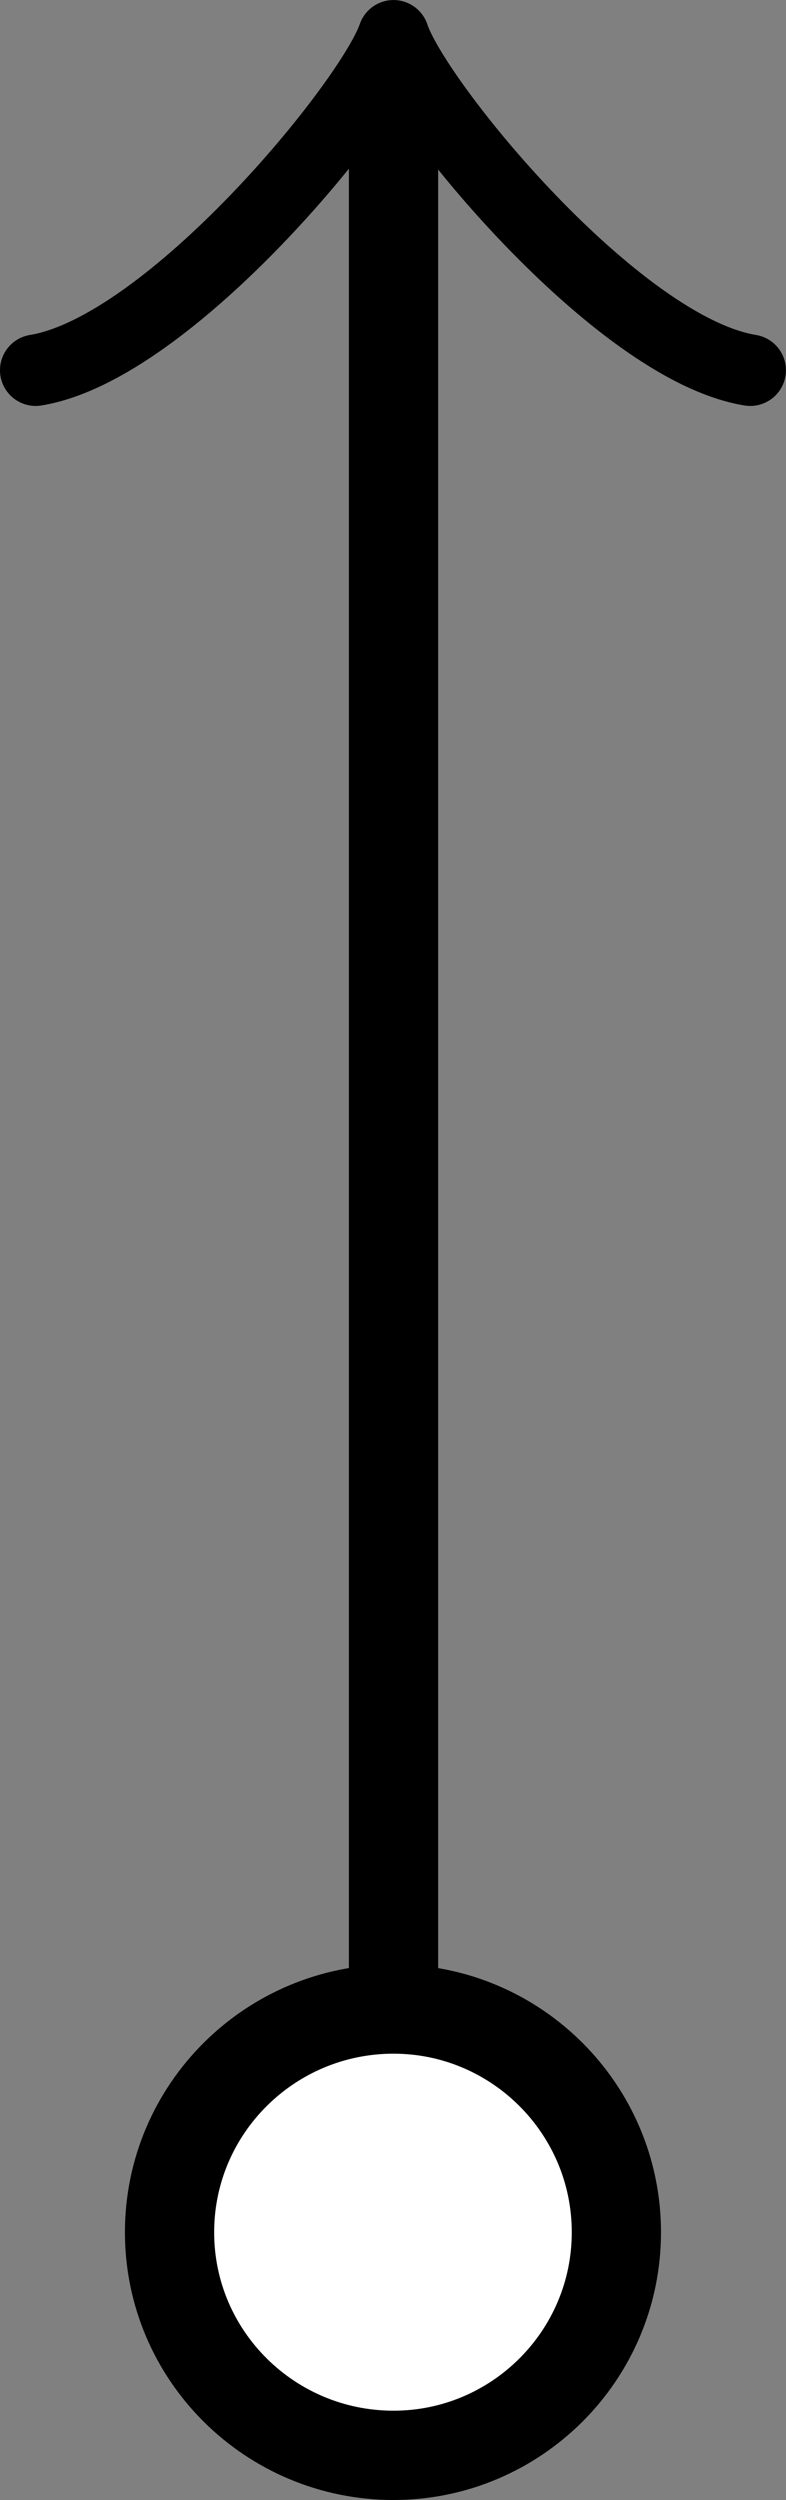
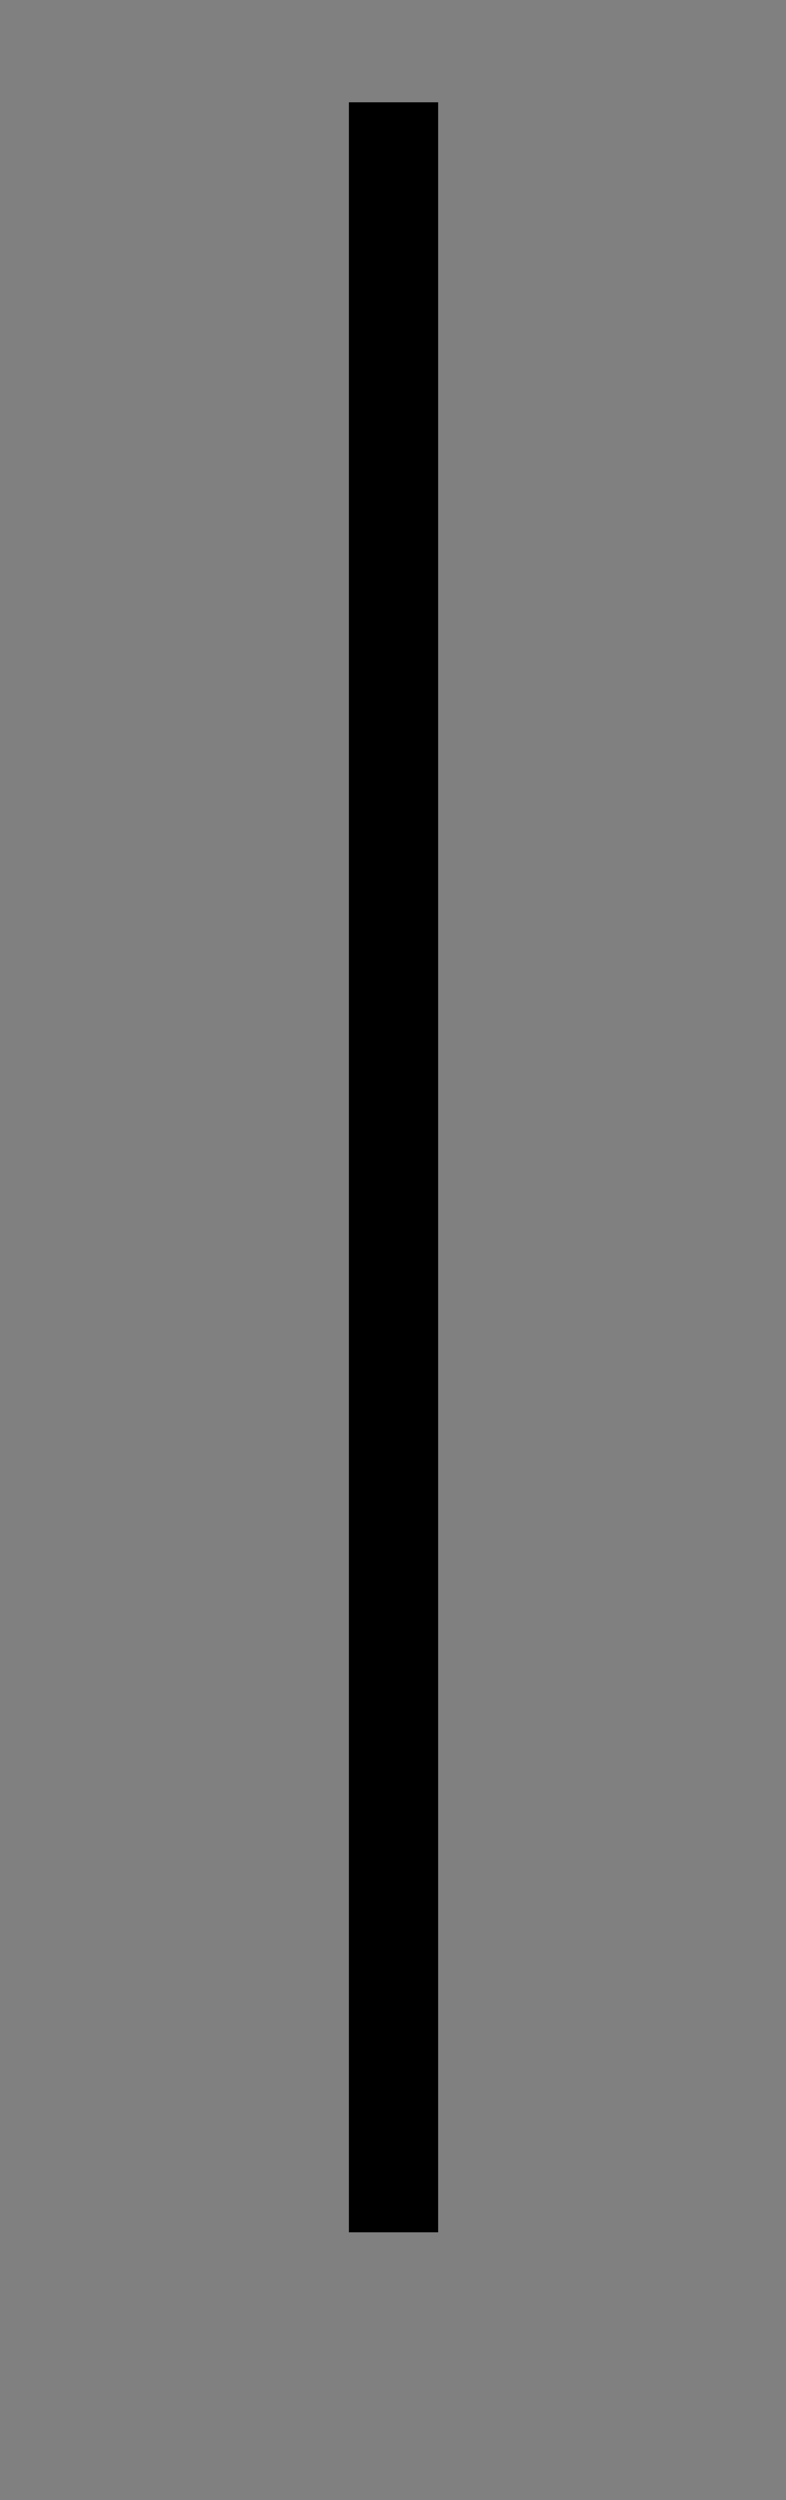
<svg xmlns="http://www.w3.org/2000/svg" height="13.437pt" version="1.1" viewBox="93.726 66.601 4.228 13.437" width="4.228pt">
  <rect x="93.726" y="66.601" width="4.228" height="13.437" fill="#808080" stroke="none" />
  <g id="page1" transform="matrix(1.2 0 0 1.2 0 0)">
    <path d="M79.869 65.499V55.959" fill="none" stroke="#000000" stroke-width="0.4" />
-     <path d="M78.265 57.159C78.865 57.061 79.767 55.959 79.869 55.661C79.967 55.959 80.868 57.061 81.468 57.159" fill="none" stroke="#000000" stroke-linecap="round" stroke-linejoin="round" stroke-width="0.32" />
-     <path d="M80.868 65.499C80.868 64.946 80.418 64.499 79.869 64.499C79.316 64.499 78.865 64.946 78.865 65.499C78.865 66.052 79.316 66.498 79.869 66.498C80.418 66.498 80.868 66.052 80.868 65.499ZM79.869 65.499" fill="#ffffff" />
-     <path d="M80.868 65.499C80.868 64.946 80.418 64.499 79.869 64.499C79.316 64.499 78.865 64.946 78.865 65.499C78.865 66.052 79.316 66.498 79.869 66.498C80.418 66.498 80.868 66.052 80.868 65.499ZM79.869 65.499" fill="none" stroke="#000000" stroke-miterlimit="10.037" stroke-width="0.4" />
  </g>
</svg>